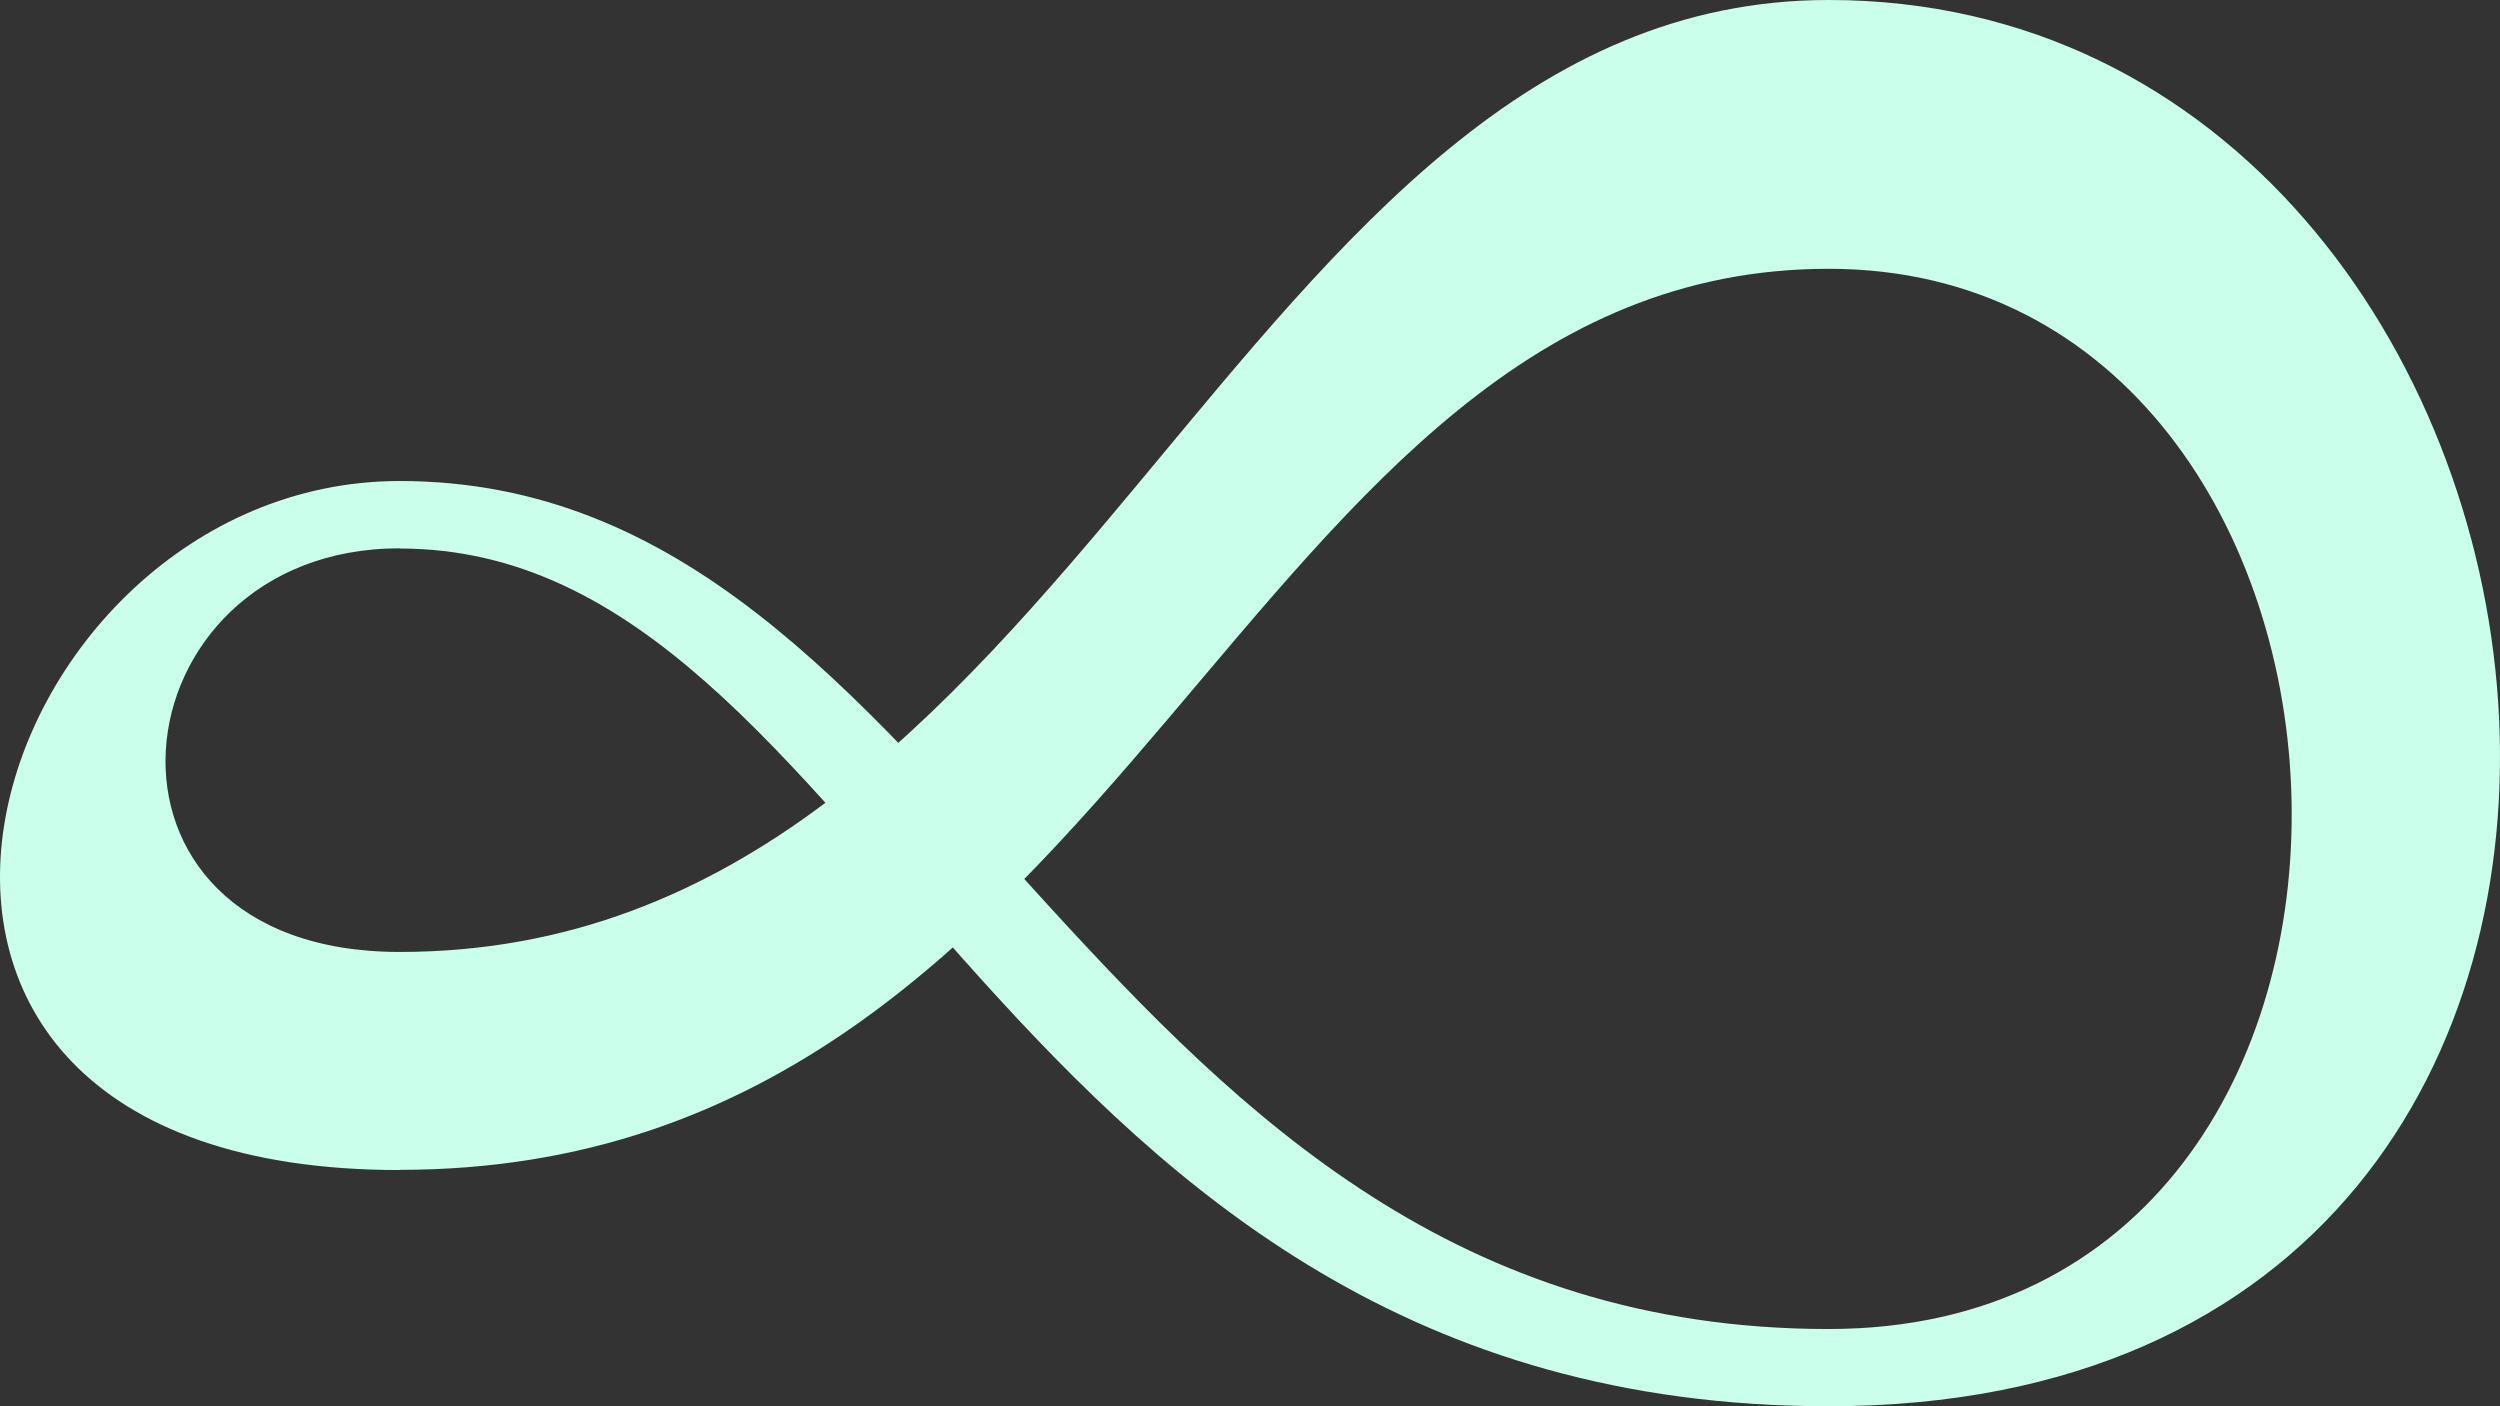
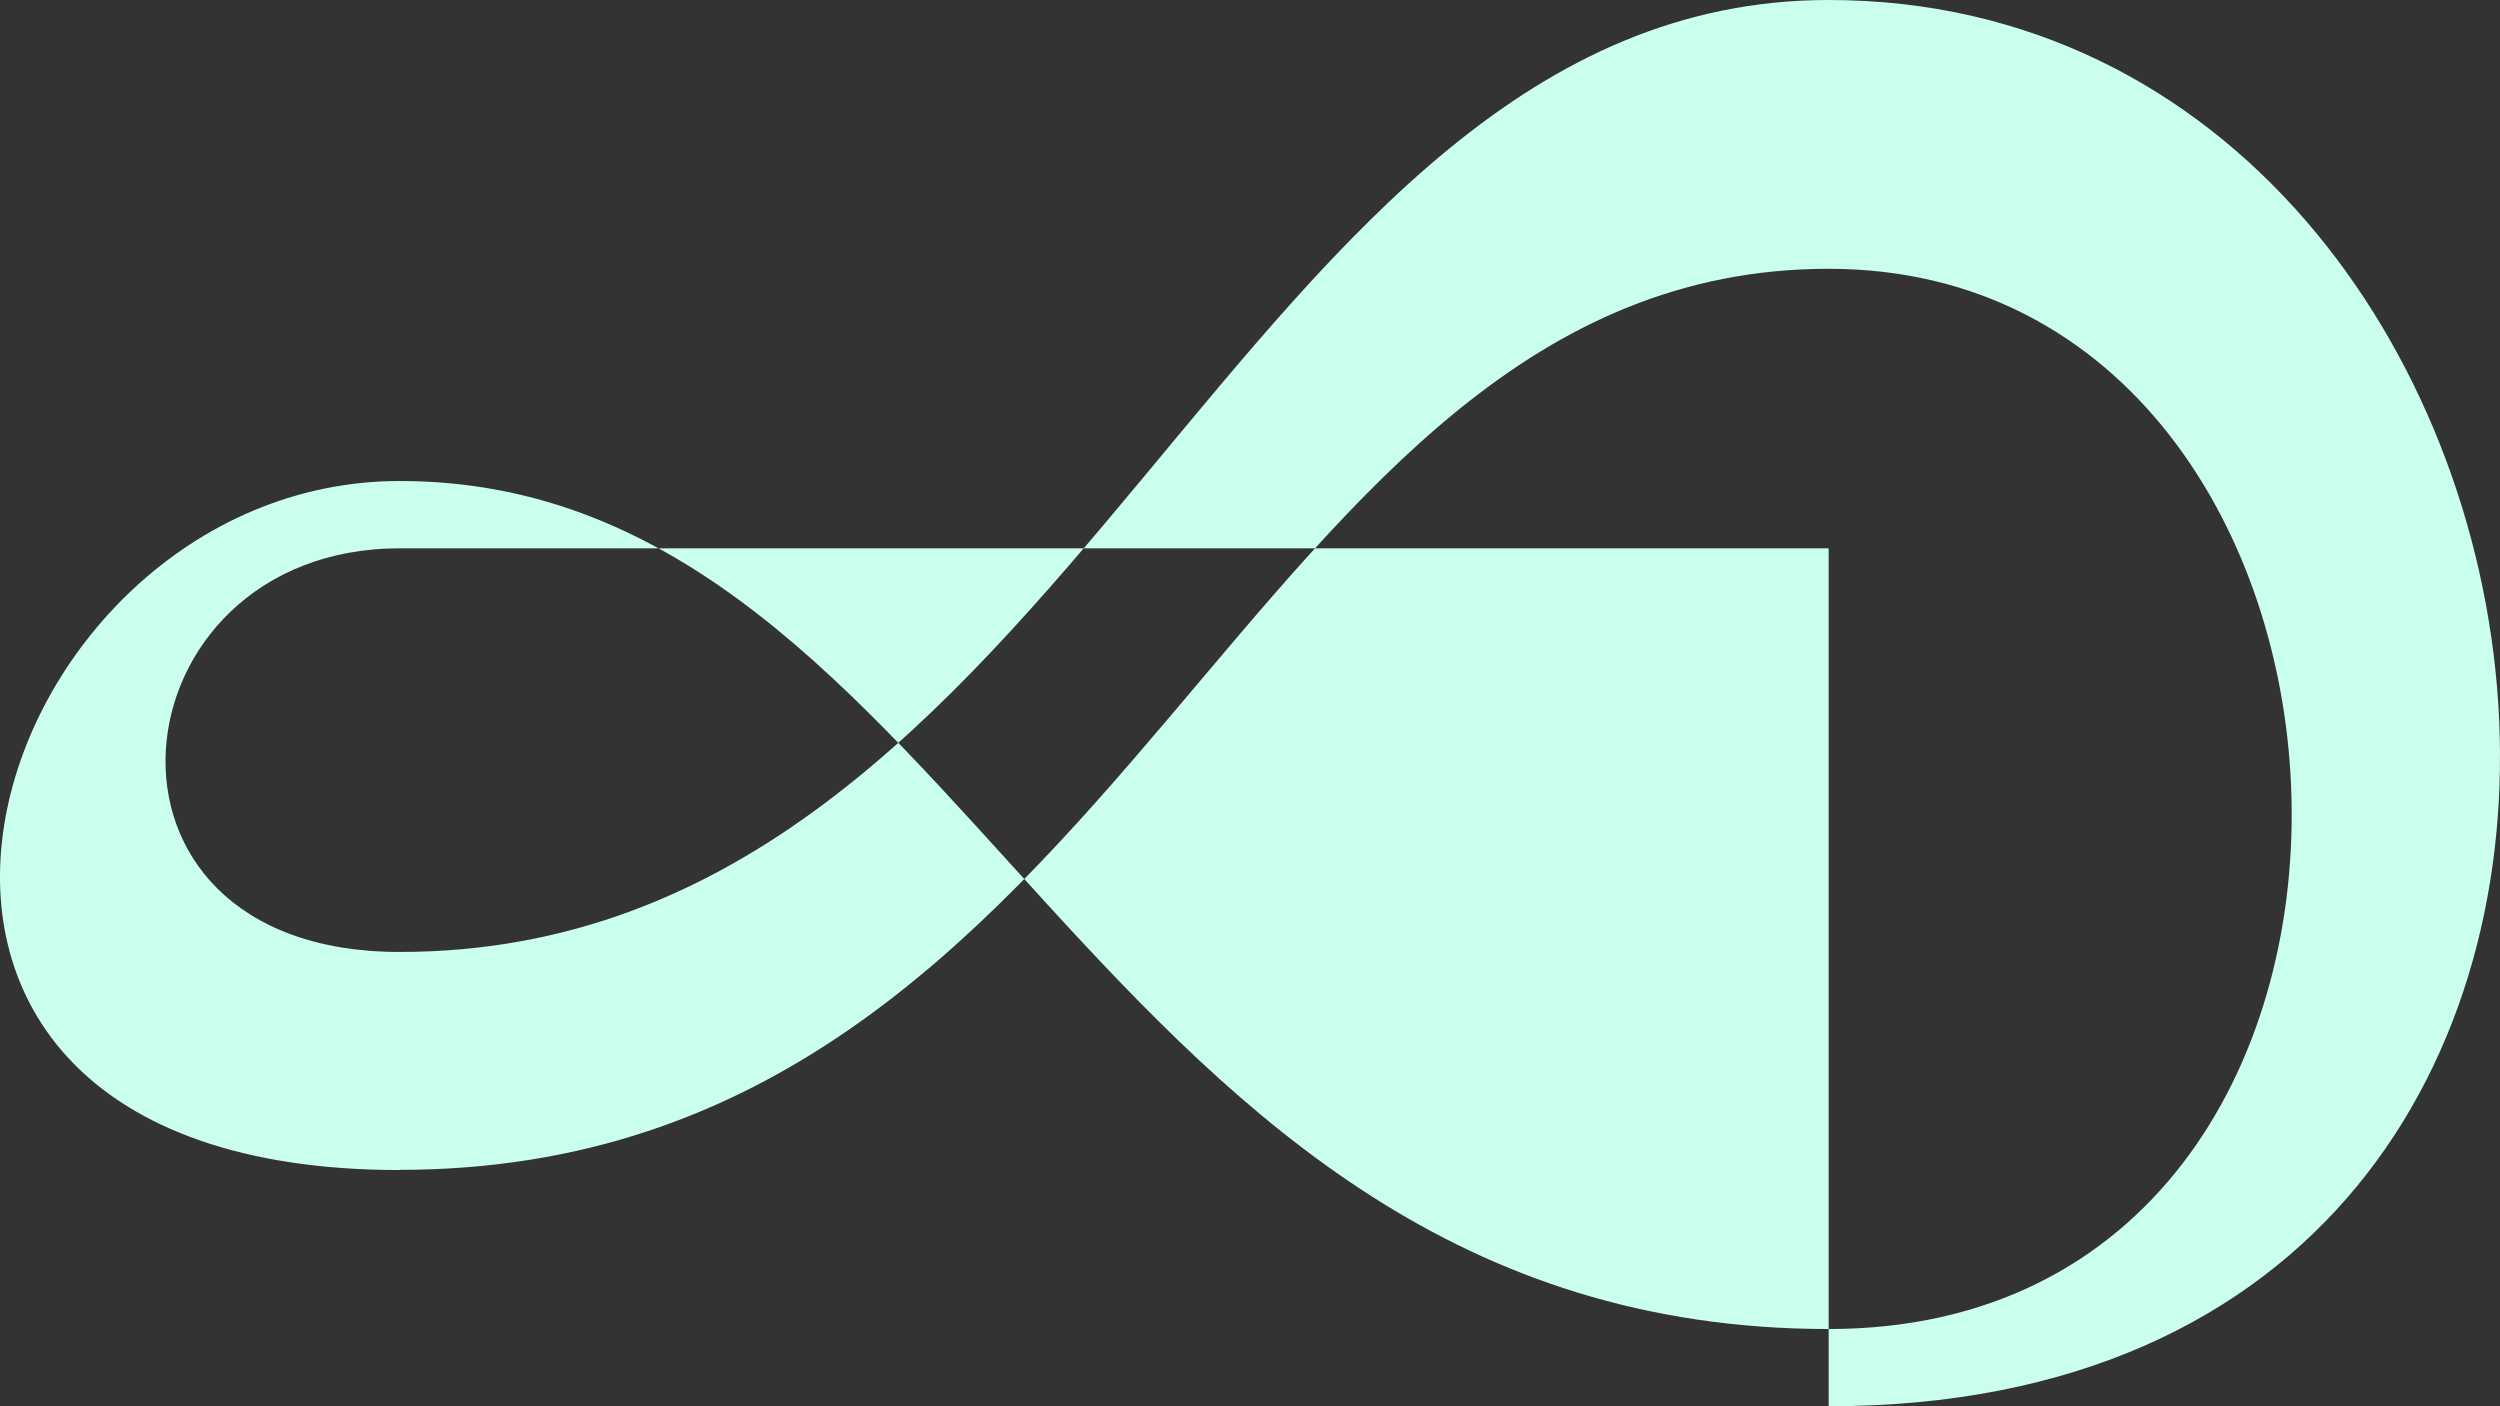
<svg xmlns="http://www.w3.org/2000/svg" width="64" height="36" viewBox="0 0 64 36" fill="none">
  <rect x="0" y="0" width="64" height="36" fill="#333333" stroke="none" />
-   <path d="M10.231 14.037C2.847 14.037 1.653 24.37 10.231 24.37C27.574 24.37 31.547 0 46.814 0C67.314 0 72.023 36 46.814 36C25.437 36 22.417 14.042 10.231 14.042V14.037ZM10.231 29.953C-6.051 29.953 -0.489 12.314 10.231 12.314C24.696 12.314 27.829 34.023 46.814 34.023C63.238 34.023 61.987 6.881 46.814 6.881C31.641 6.881 29.056 29.948 10.231 29.948V29.953Z" fill="#CAFFEB" />
+   <path d="M10.231 14.037C2.847 14.037 1.653 24.37 10.231 24.37C27.574 24.37 31.547 0 46.814 0C67.314 0 72.023 36 46.814 36V14.037ZM10.231 29.953C-6.051 29.953 -0.489 12.314 10.231 12.314C24.696 12.314 27.829 34.023 46.814 34.023C63.238 34.023 61.987 6.881 46.814 6.881C31.641 6.881 29.056 29.948 10.231 29.948V29.953Z" fill="#CAFFEB" />
</svg>